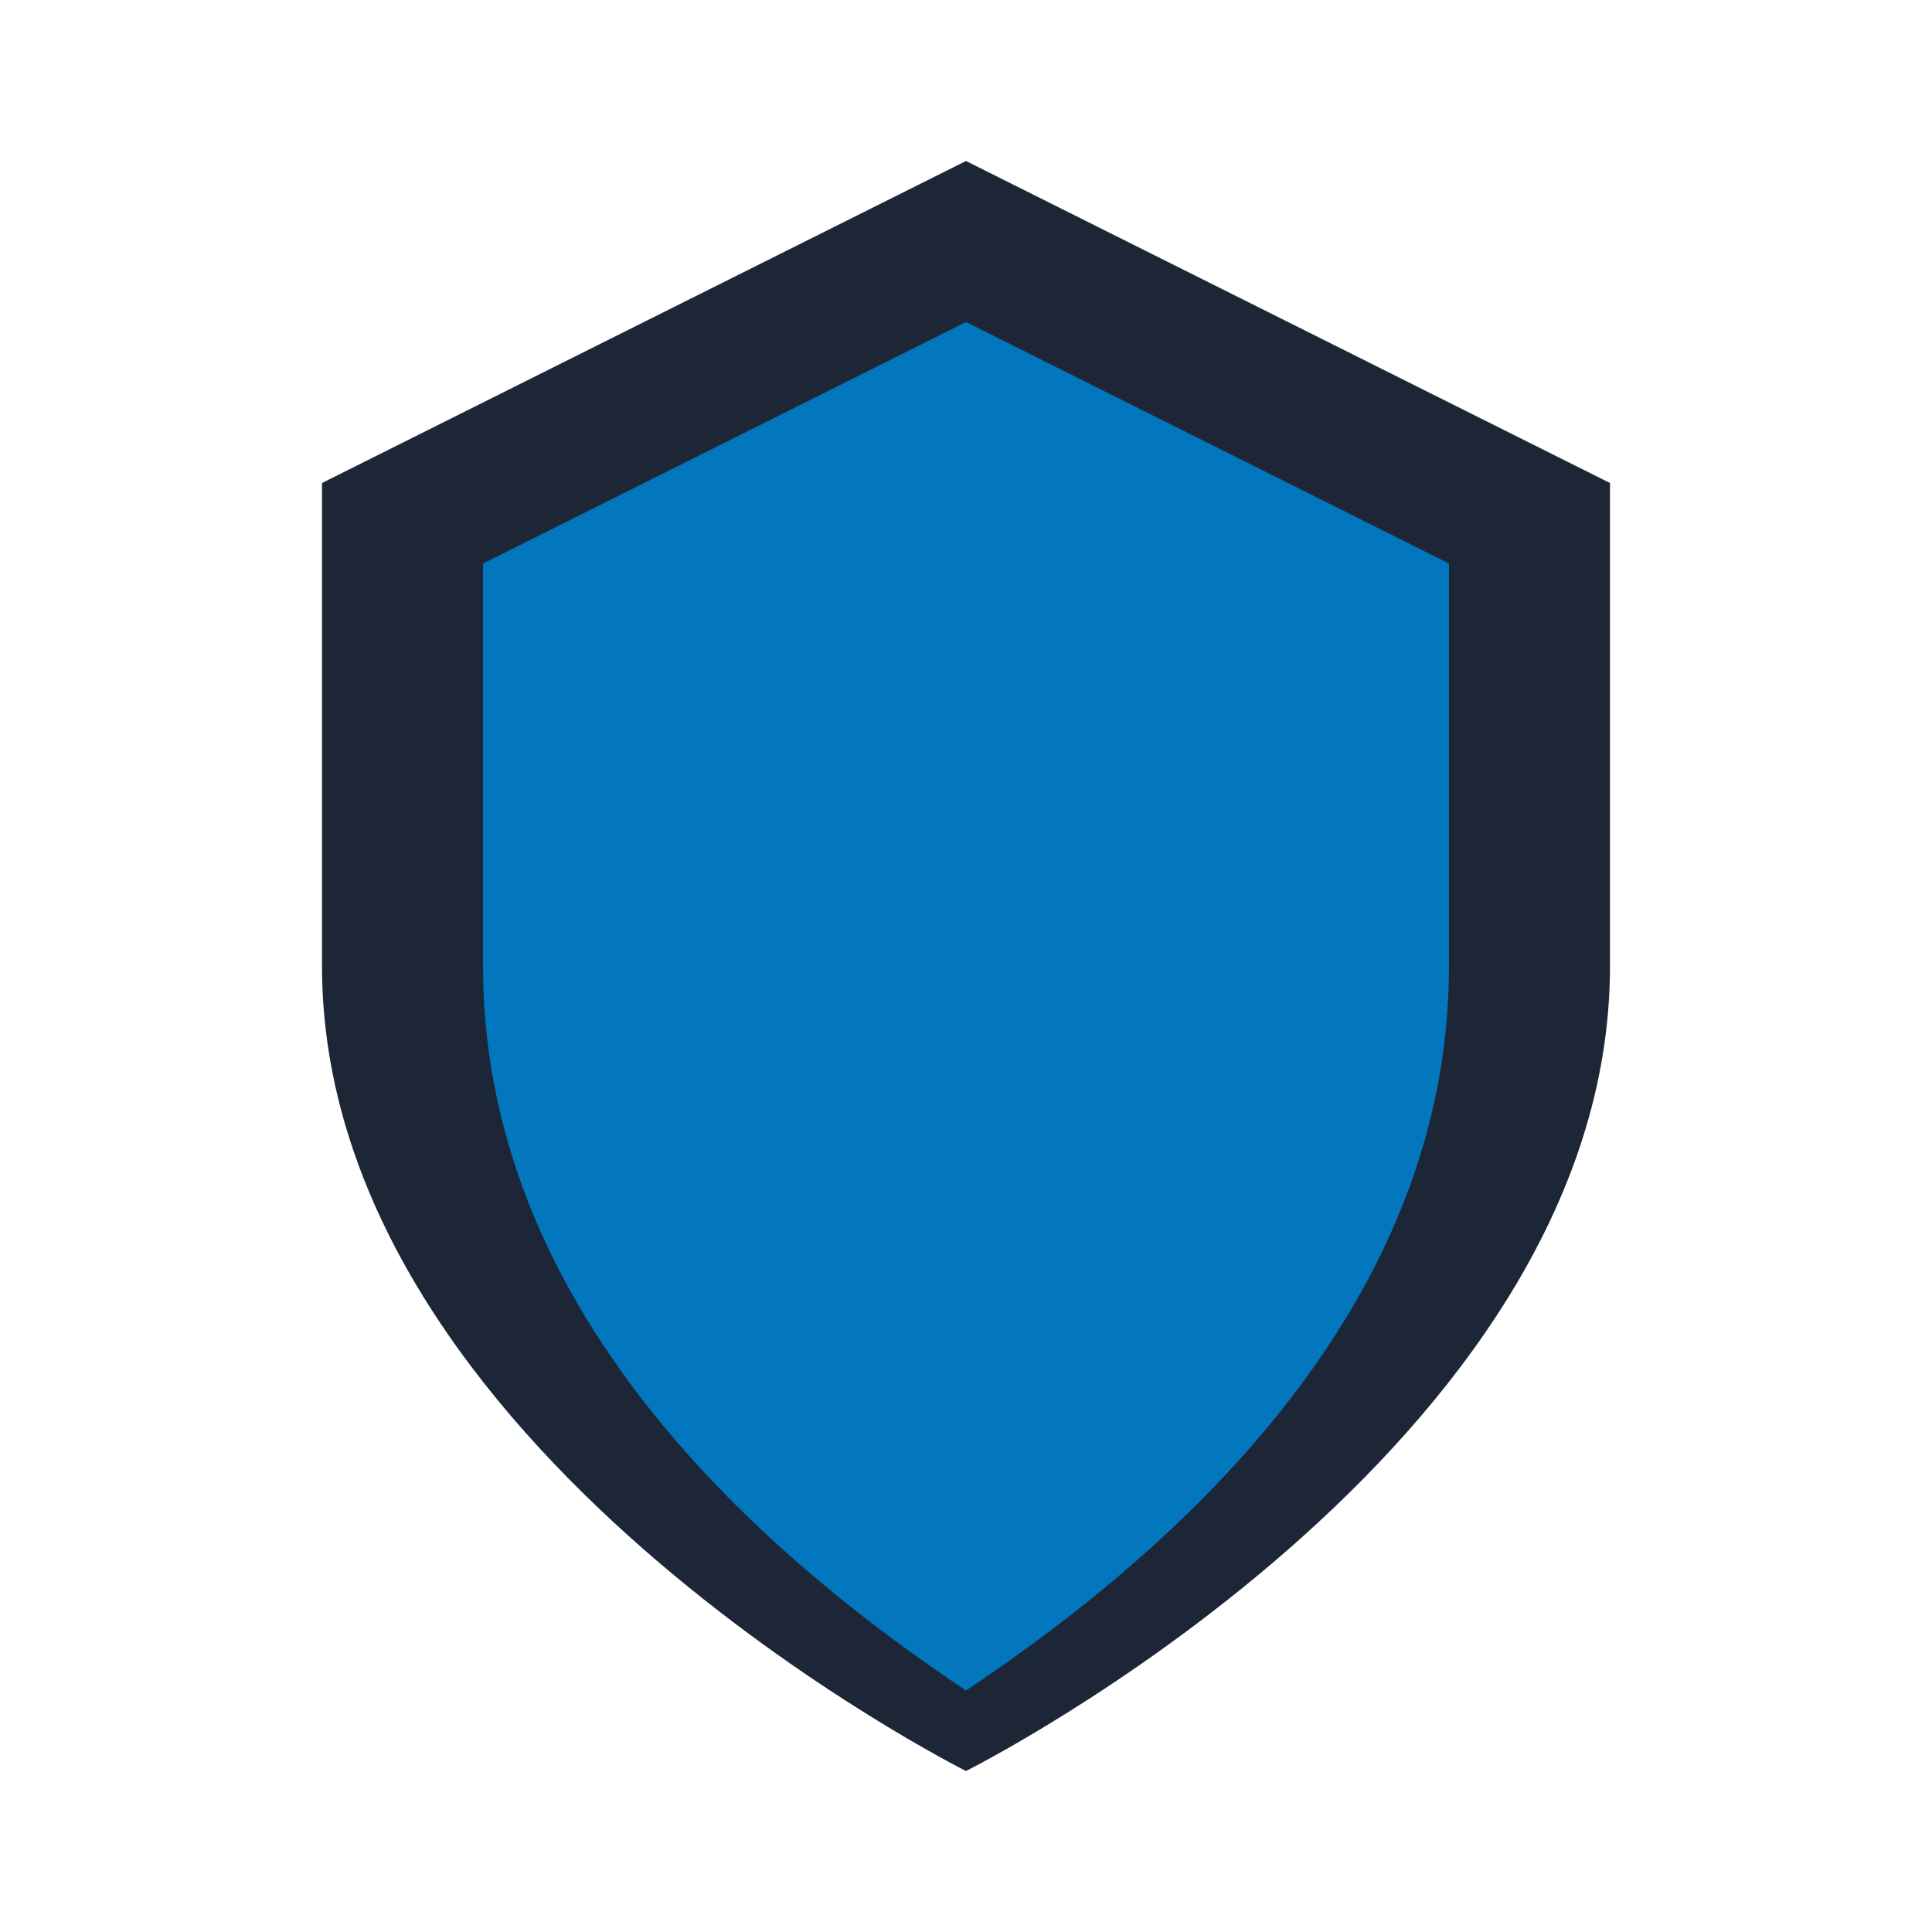
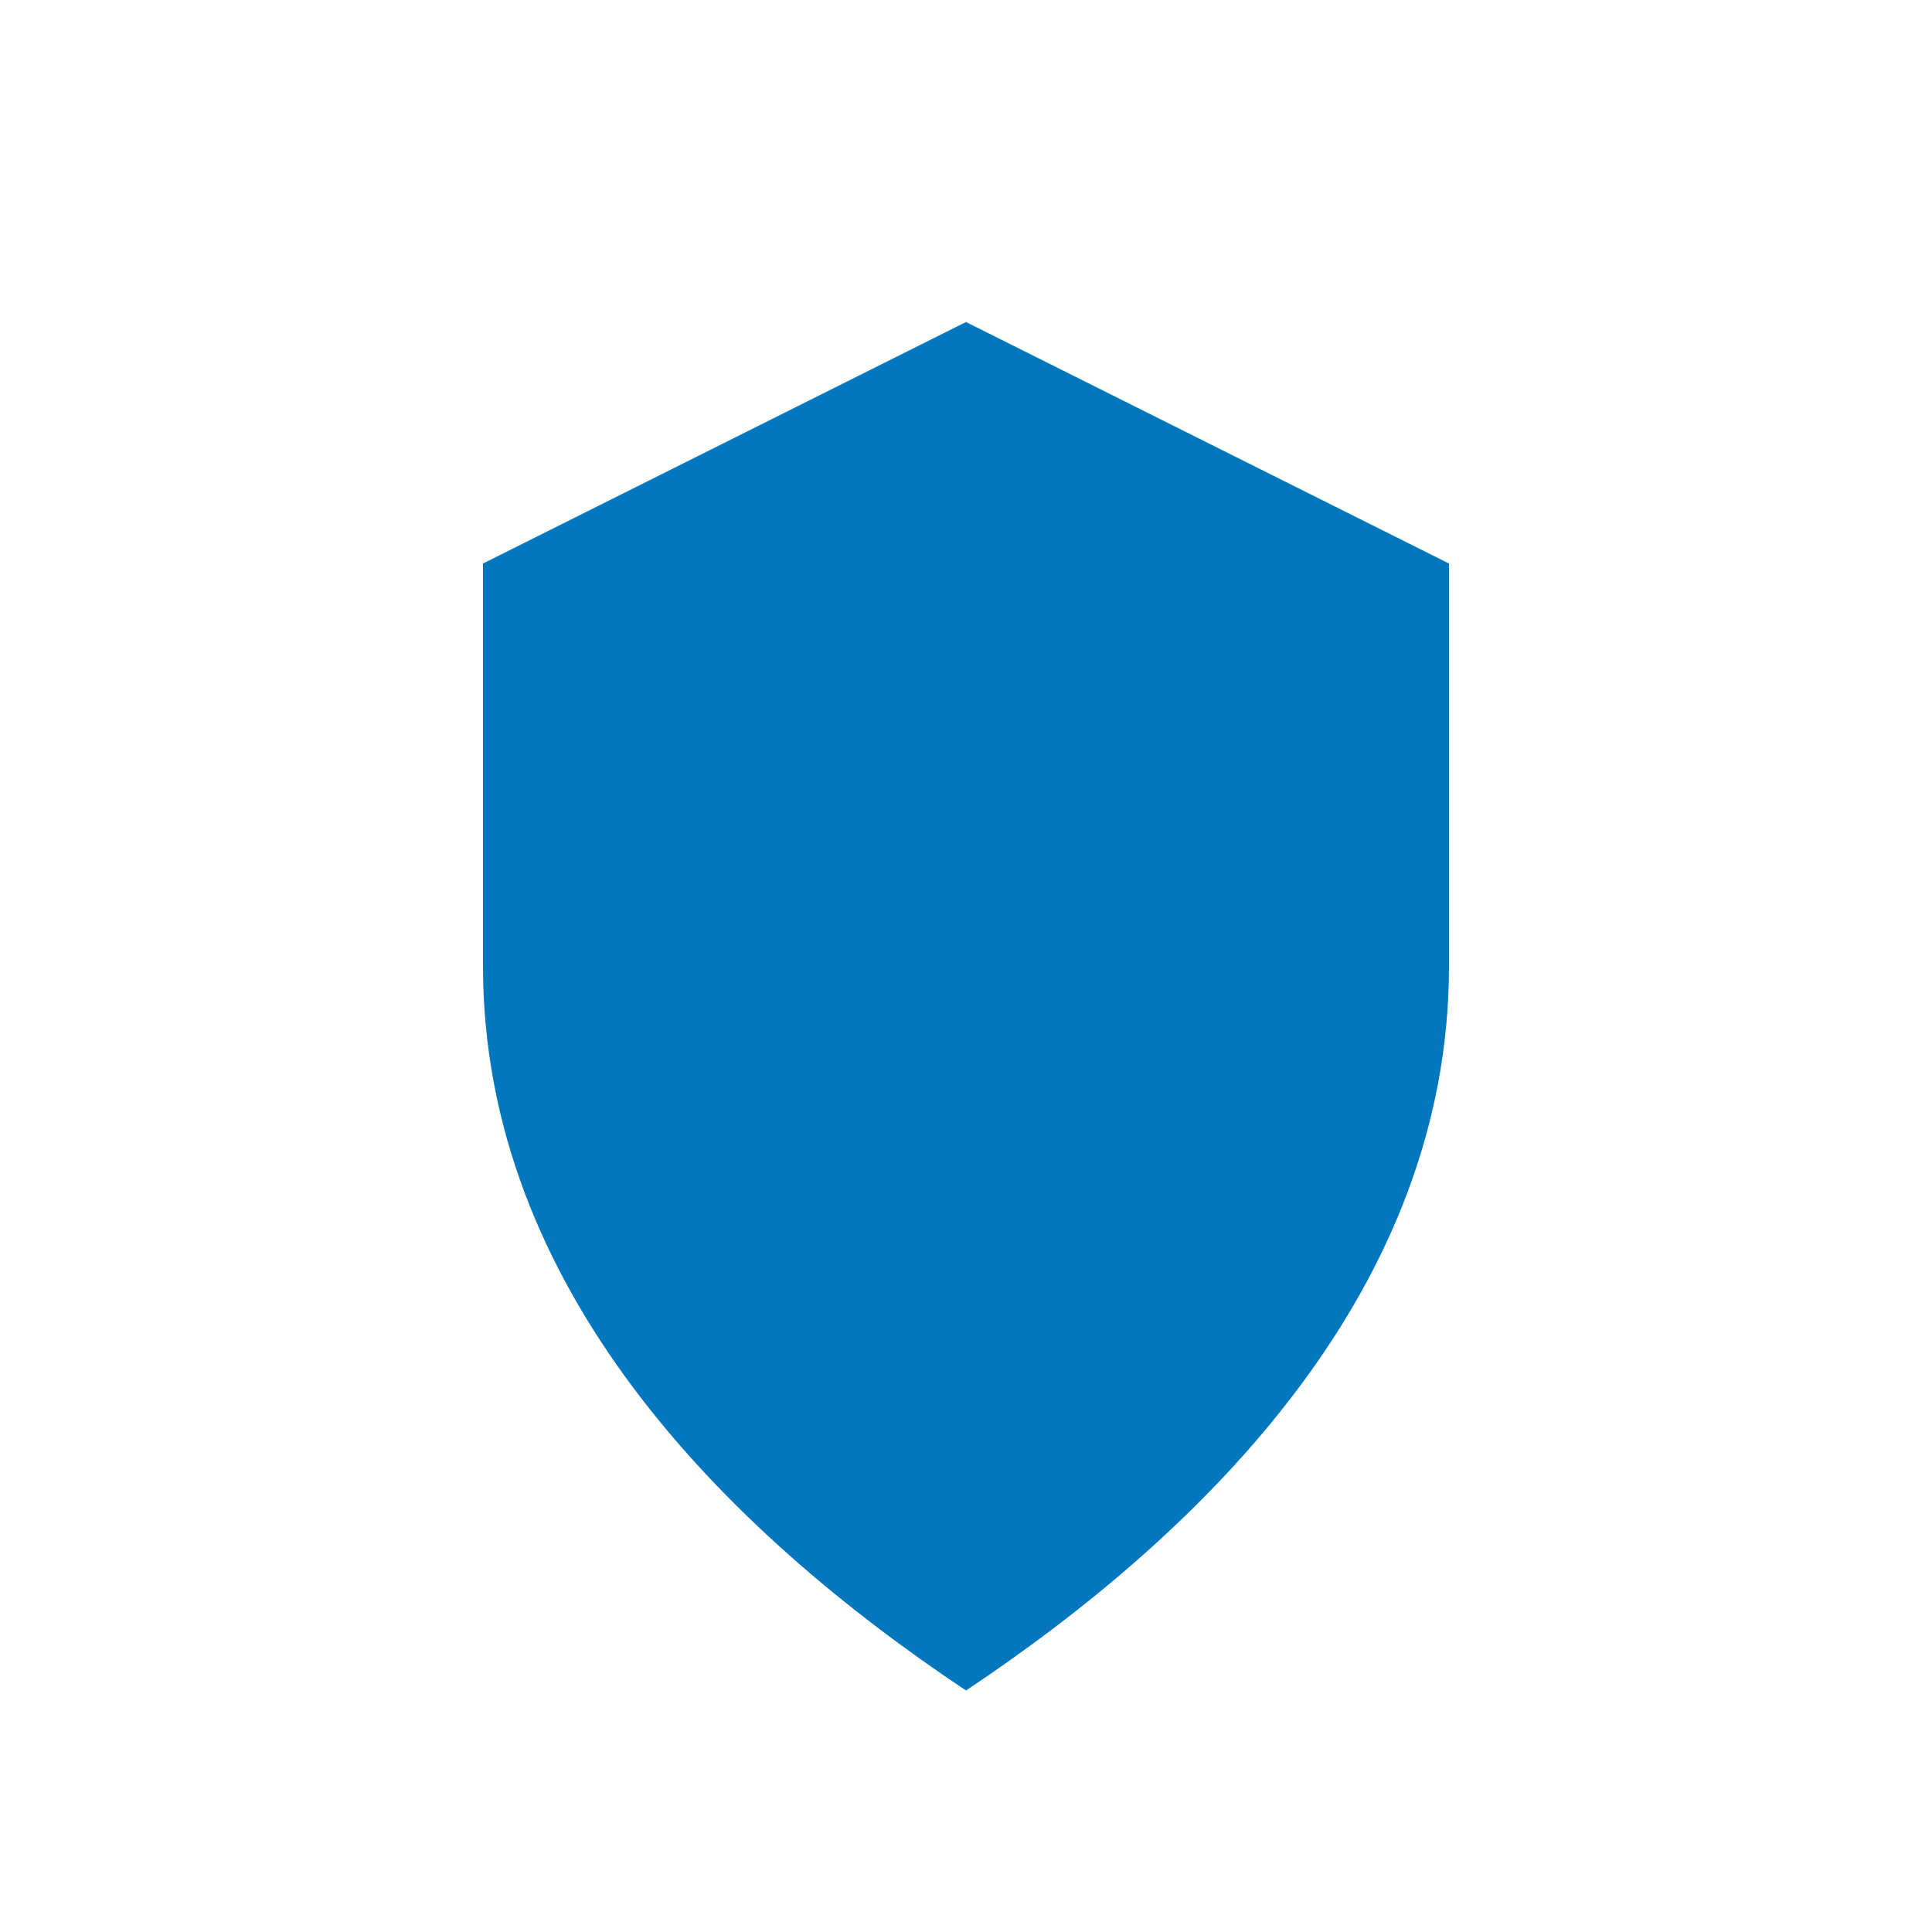
<svg xmlns="http://www.w3.org/2000/svg" width="24" height="24" viewBox="0 0 24 24">
-   <path d="M12 2l8 4v6c0 6-8 10-8 10S4 18 4 12V6z" fill="#1C2636" />
  <path d="M12 21c3-2 6-5 6-9V7l-6-3-6 3v5c0 4 3 7 6 9z" fill="#0277BD" />
</svg>